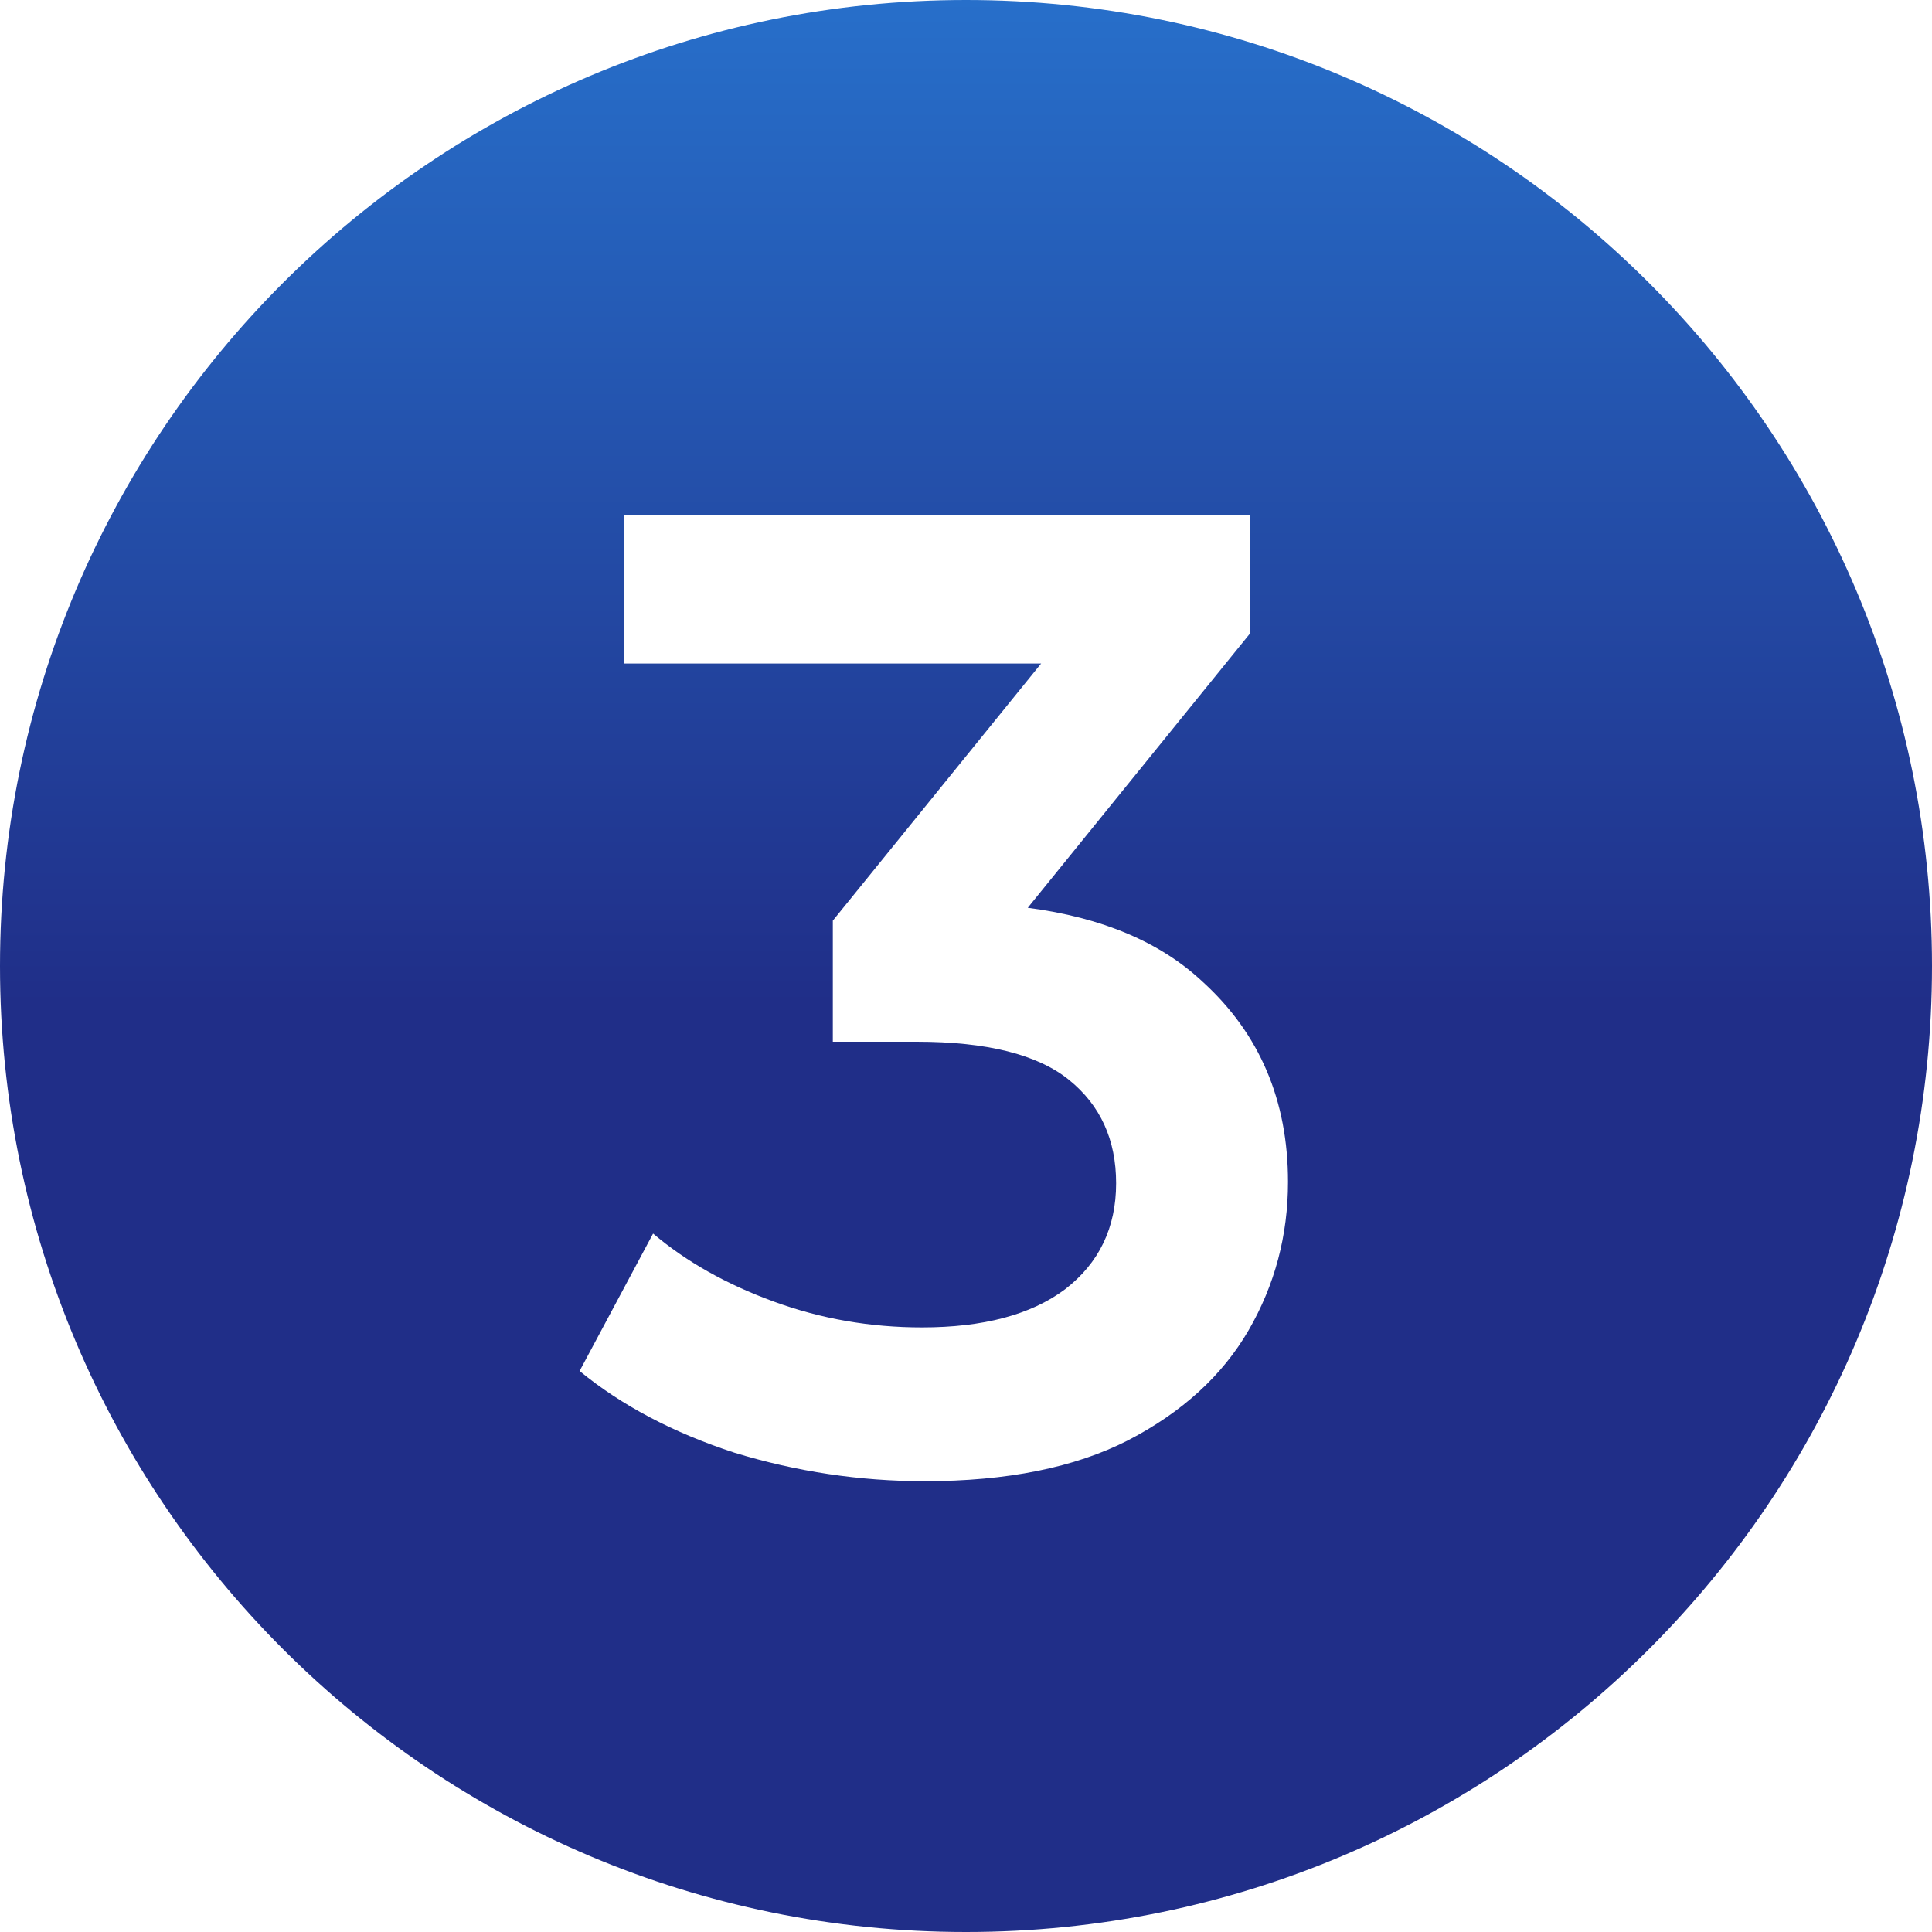
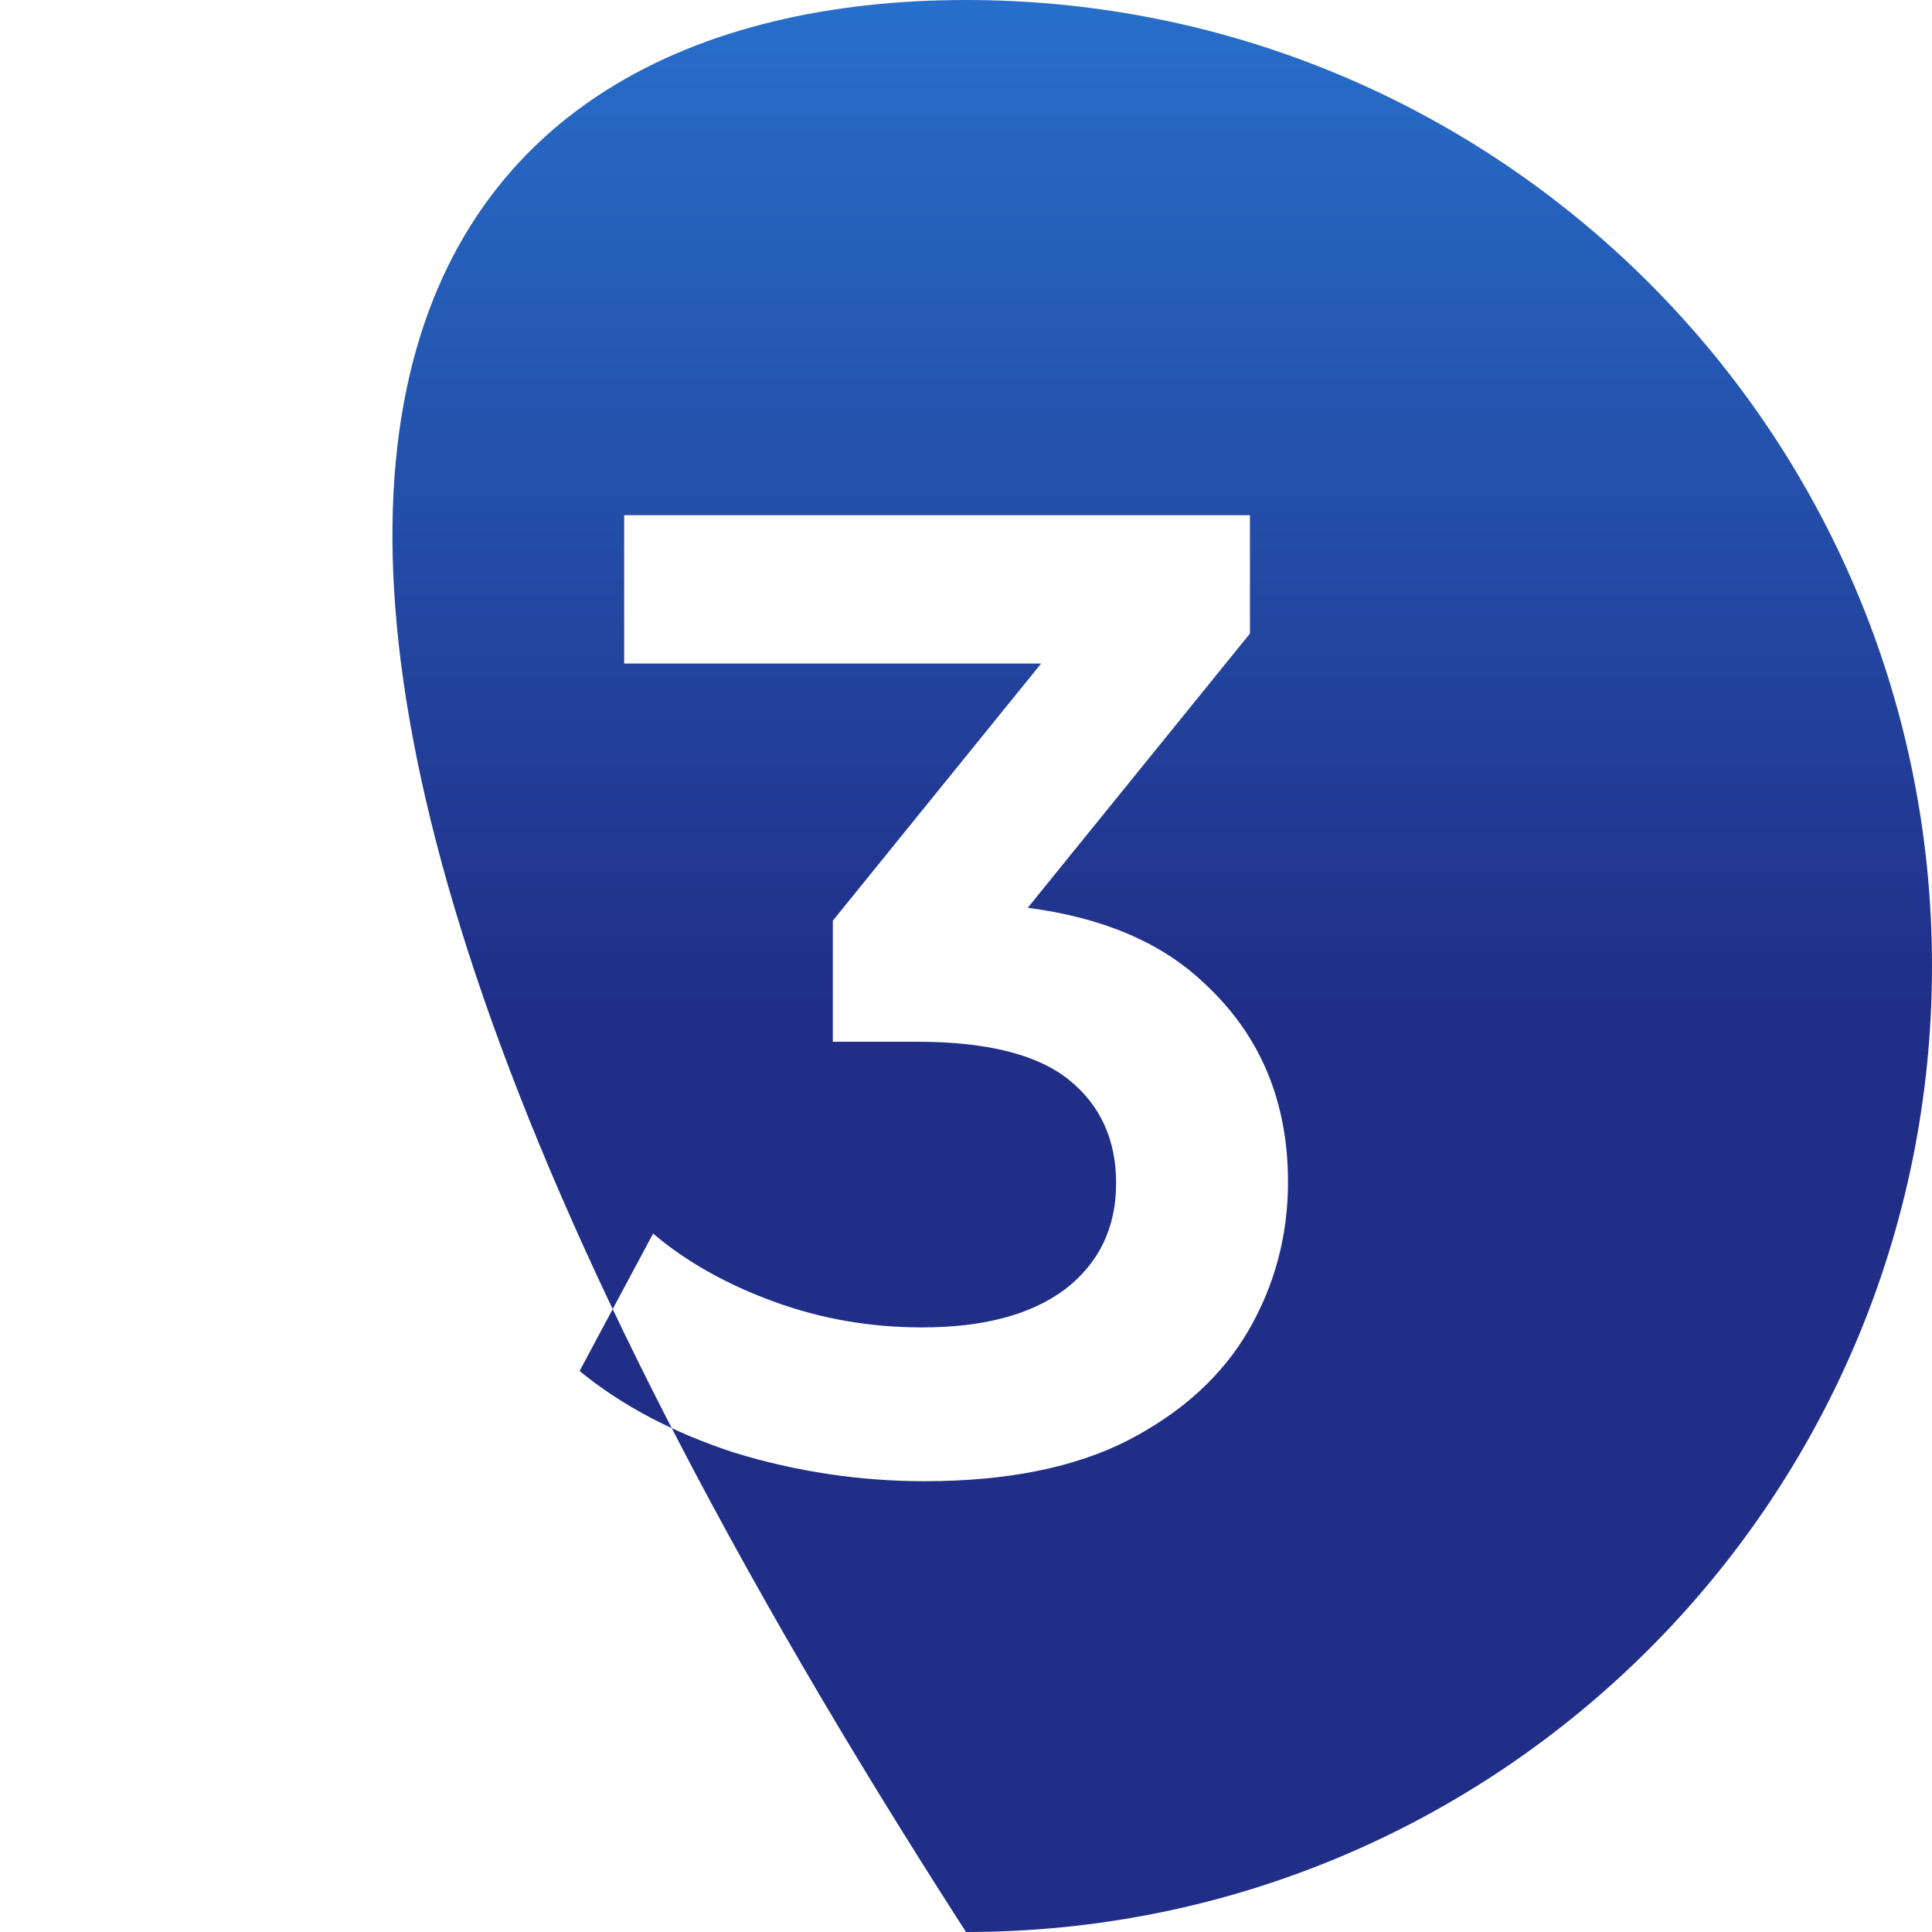
<svg xmlns="http://www.w3.org/2000/svg" width="30" height="30" viewBox="0 0 30 30" fill="none">
-   <path d="M15 0C23.284 0 30 6.716 30 15C30 23.284 23.284 30 15 30C6.716 30 0 23.284 0 15C0 6.716 6.716 0 15 0ZM9.692 8V10.303H16.167L12.932 14.296V16.176H14.235C15.322 16.176 16.11 16.373 16.599 16.768C17.087 17.162 17.331 17.697 17.331 18.373C17.331 19.063 17.067 19.613 16.537 20.021C16.008 20.416 15.267 20.612 14.316 20.612C13.515 20.612 12.748 20.479 12.015 20.211C11.281 19.943 10.657 19.592 10.141 19.155L9 21.289C9.652 21.824 10.453 22.247 11.403 22.557C12.367 22.852 13.352 23 14.357 23C15.634 23 16.686 22.789 17.515 22.366C18.357 21.93 18.981 21.359 19.389 20.655C19.796 19.951 20 19.183 20 18.352C20 17.085 19.558 16.049 18.676 15.246C18.021 14.631 17.115 14.247 15.959 14.096L19.409 9.838V8H9.692Z" fill="url(#paint0_linear_642_27)" />
+   <path d="M15 0C23.284 0 30 6.716 30 15C30 23.284 23.284 30 15 30C0 6.716 6.716 0 15 0ZM9.692 8V10.303H16.167L12.932 14.296V16.176H14.235C15.322 16.176 16.11 16.373 16.599 16.768C17.087 17.162 17.331 17.697 17.331 18.373C17.331 19.063 17.067 19.613 16.537 20.021C16.008 20.416 15.267 20.612 14.316 20.612C13.515 20.612 12.748 20.479 12.015 20.211C11.281 19.943 10.657 19.592 10.141 19.155L9 21.289C9.652 21.824 10.453 22.247 11.403 22.557C12.367 22.852 13.352 23 14.357 23C15.634 23 16.686 22.789 17.515 22.366C18.357 21.93 18.981 21.359 19.389 20.655C19.796 19.951 20 19.183 20 18.352C20 17.085 19.558 16.049 18.676 15.246C18.021 14.631 17.115 14.247 15.959 14.096L19.409 9.838V8H9.692Z" fill="url(#paint0_linear_642_27)" />
  <defs>
    <linearGradient id="paint0_linear_642_27" x1="15" y1="0" x2="15" y2="30" gradientUnits="userSpaceOnUse">
      <stop stop-color="#276FCA" />
      <stop offset="0.52" stop-color="#202E88" />
      <stop offset="1" stop-color="#202E88" />
    </linearGradient>
  </defs>
</svg>